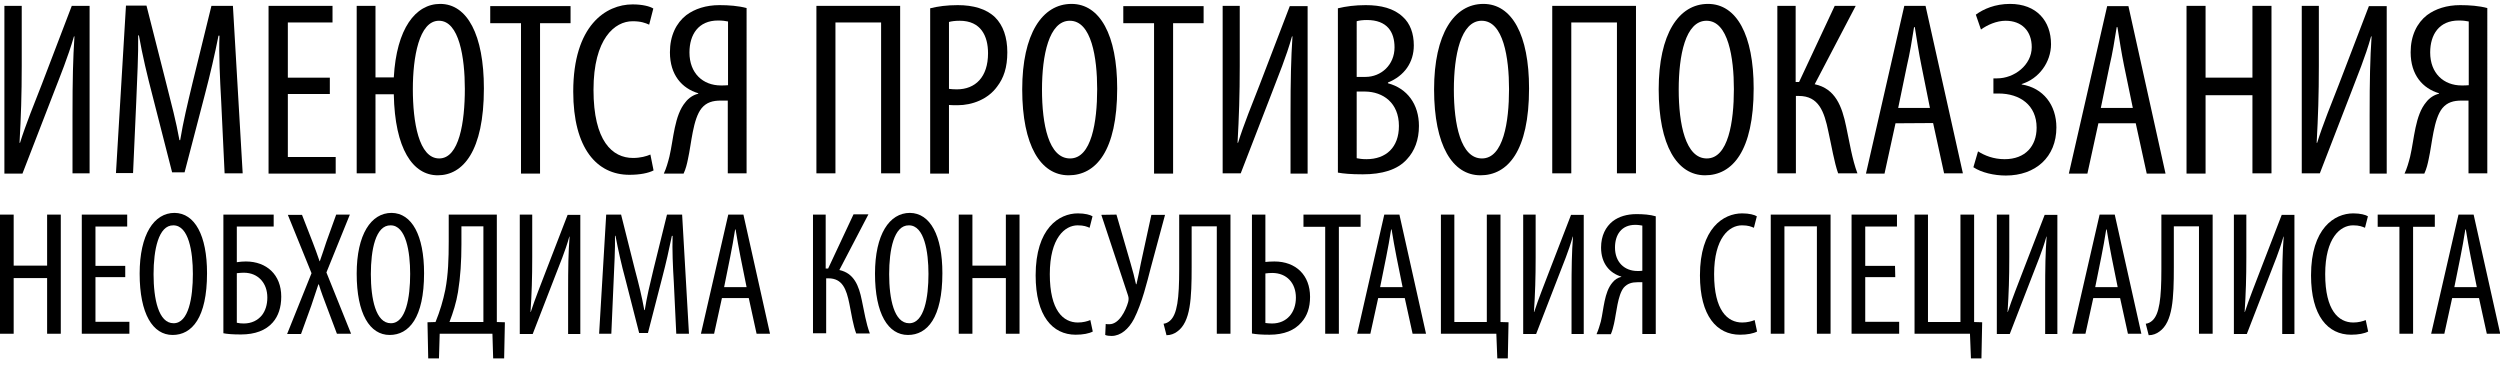
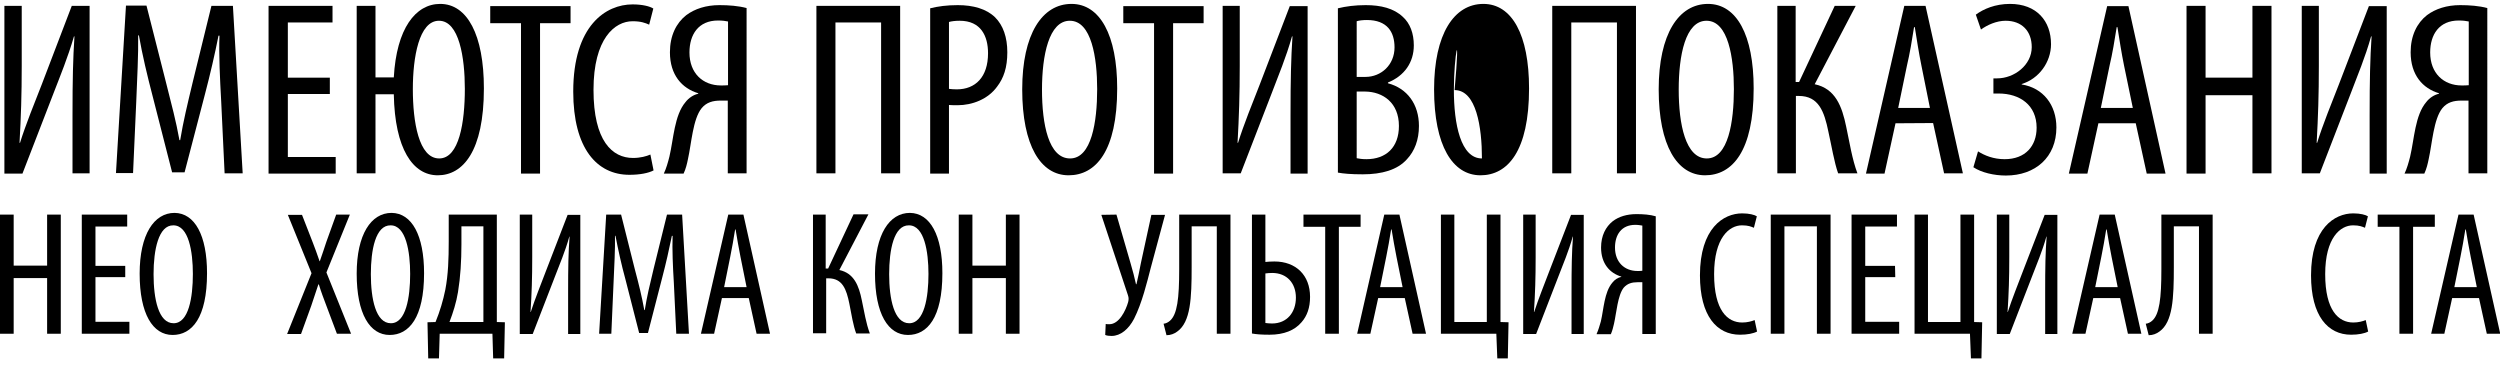
<svg xmlns="http://www.w3.org/2000/svg" id="Layer_1" x="0px" y="0px" viewBox="0 0 1024 150" style="enable-background:new 0 0 1024 150;" xml:space="preserve">
  <g>
    <path d="M8.9,2.4V27c0,11.9-0.3,20.7-0.9,31.5h0.2c2.3-7.4,6-16.5,8.9-23.9L29.4,2.4h7.3V71h-7V47.3c0-14.7,0.2-23.2,0.8-32.4h-0.2 C27.8,23.5,24.7,31,22,38L9.2,71.1H1.8V2.4H8.9z" />
    <path d="M90.6,41.5c-0.5-9.1-1-19.1-0.7-26.9h-0.4C88,22.2,86.1,30.4,84,38.4l-8.4,32.2h-5.1l-7.9-30.9c-2.3-8.8-4.3-17.2-5.7-25.2 h-0.3c0.1,8-0.4,17.6-0.8,27.4l-1.3,29h-7l4.1-68.6H60l8,31.5c2.3,9.1,4.1,15.8,5.5,23.6h0.3c1.3-7.8,2.9-14.4,5.1-23.6l7.7-31.4 h8.8l4,68.6H92L90.6,41.5z" />
    <path d="M135.1,38.5h-17.2v25.8h19.6v6.8H110V2.4h26.2v6.8h-18.3v22.6h17.2L135.1,38.5L135.1,38.5z" />
    <path d="M153.8,2.4v29.3h7.5c1.1-20,8.9-30.1,19-30.1c11.1,0,17.9,12.7,17.9,34.6c0,25.8-8.6,35.6-18.9,35.6 c-10.2,0-17.6-10.8-18-33.2h-7.5V71h-7.7V2.4H153.8z M190.4,36.4c0-12.7-2.3-27.9-10.6-27.9c-8.2,0-10.7,15.1-10.7,28 c0,13.4,2.4,28.4,10.8,28.4C188.1,64.9,190.4,50,190.4,36.4z" />
    <path d="M213.3,9.5h-12.5v-7h32.9v7h-12.5v61.6h-7.8V9.5H213.3z" />
    <path d="M267.7,69.8c-2.1,1.1-5.6,1.8-9.9,1.8c-13.3,0-23-10.8-23-34.1c0-27.1,13.4-35.7,24.3-35.7c4.1,0,7.1,0.8,8.5,1.7l-1.7,6.6 c-1.6-0.7-3.3-1.4-6.8-1.4c-7.3,0-16,7.1-16,28.1s7.7,27.9,16.2,27.9c3,0,5.5-0.7,7.1-1.4L267.7,69.8z" />
    <path d="M271.9,71.1c1-2.1,1.7-4.6,2.3-7c1.7-7.2,2-16.9,6.6-22.3c1.3-1.7,3.3-3,5.2-3.4v-0.2c-6.6-2-11.6-7.4-11.6-16.8 c0-6.8,2.6-12,6.7-15.2c3.5-2.6,8.1-4.1,13.6-4.1c3.8,0,7.8,0.3,11.1,1.2V71h-7.7V41.2h-2.9c-3.2,0-5.8,0.7-7.8,3.1 c-3.6,4.4-4.2,14.6-5.6,20.8c-0.4,2-0.9,4.1-1.8,6H271.9z M298.2,8.8c-1-0.2-2.2-0.4-4.1-0.4c-8,0-11.7,5.7-11.7,13.1 c0,8.5,5.5,13.5,12.9,13.5c1.1,0,1.8,0,2.9-0.1L298.2,8.8L298.2,8.8z" />
    <path d="M368.7,2.4V71h-7.8V9.2h-18.7V71h-7.8V2.4H368.7z" />
    <path d="M381,3.4c3.2-0.8,6.8-1.3,11.3-1.3c6.3,0,11.7,1.5,15.3,5c3.3,3.3,5,8.2,5,14.3c0,6.3-1.5,10.6-4.2,14.1 c-3.7,5.1-10.1,7.6-16.2,7.6c-1.3,0-2.3,0-3.5-0.1v28.1H381V3.4z M388.7,36.4c0.9,0.1,1.8,0.2,3.2,0.2c7.6,0,12.8-5,12.8-14.8 c0-7-2.9-13.3-11.6-13.3c-1.8,0-3.4,0.2-4.4,0.5V36.4z" />
    <path d="M457.6,36.2c0,25.8-8.8,35.6-19.9,35.6c-11.4,0-19-12.1-19-35.2c0-22.7,8.2-35,20.2-35C450.5,1.6,457.6,14.3,457.6,36.2z M426.8,36.7c0,14.2,2.7,28.2,11.5,28.2s11.1-15,11.1-28.4c0-12.8-2.3-28-11.2-28C429.6,8.5,426.8,22.8,426.8,36.7z" />
    <path d="M472.6,9.5h-12.5v-7H493v7h-12.5v61.6h-7.8V9.5H472.6z" />
    <path d="M507.8,2.4V27c0,11.9-0.3,20.7-0.9,31.5h0.2c2.3-7.4,6-16.5,8.9-23.9l12.3-32.1h7.3v68.6h-7V47.3c0-14.7,0.2-23.2,0.8-32.4 h-0.2c-2.4,8.6-5.6,16.1-8.2,23L508.2,71h-7.4V2.4H507.8z" />
    <path d="M548,3.4c3.3-0.8,7-1.3,11.4-1.3c6.2,0,11.5,1.3,15.2,4.8c3,2.7,4.5,6.8,4.5,11.7c0,7-3.9,12.5-10.6,15.2v0.3 c7.9,2.1,12.7,8.6,12.7,17.5c0,5.7-1.8,10.3-4.9,13.6c-3.9,4.4-10.3,6.2-18.1,6.2c-5,0-8-0.3-10.2-0.7L548,3.4L548,3.4z M555.7,31.5h3.6c6.4,0,11.9-4.9,11.9-12.1c0-6.3-3-11.2-11.3-11.2c-1.8,0-3.3,0.2-4.2,0.5V31.5z M555.7,64.8 c0.9,0.2,2.2,0.4,4,0.4c8,0,13.3-4.8,13.3-13.6c0-9.5-6.5-14-13.8-14.1h-3.5V64.8z" />
-     <path d="M626.3,36.2c0,25.8-8.8,35.6-19.9,35.6c-11.4,0-19-12.1-19-35.2c0-22.7,8.2-35,20.2-35C619.3,1.6,626.3,14.3,626.3,36.2z M595.5,36.7c0,14.2,2.8,28.2,11.5,28.2c8.8,0,11.1-15,11.1-28.4c0-12.8-2.3-28-11.2-28C598.3,8.5,595.5,22.8,595.5,36.7z" />
+     <path d="M626.3,36.2c0,25.8-8.8,35.6-19.9,35.6c-11.4,0-19-12.1-19-35.2c0-22.7,8.2-35,20.2-35C619.3,1.6,626.3,14.3,626.3,36.2z M595.5,36.7c0,14.2,2.8,28.2,11.5,28.2c0-12.8-2.3-28-11.2-28C598.3,8.5,595.5,22.8,595.5,36.7z" />
    <path d="M670.1,2.4V71h-7.8V9.2h-18.7V71h-7.8V2.4H670.1z" />
    <path d="M718.3,36.2c0,25.8-8.8,35.6-19.9,35.6c-11.4,0-19-12.1-19-35.2c0-22.7,8.2-35,20.2-35C711.3,1.6,718.3,14.3,718.3,36.2z M687.6,36.7c0,14.2,2.8,28.2,11.5,28.2c8.8,0,11.1-15,11.1-28.4c0-12.8-2.3-28-11.2-28C690.3,8.5,687.6,22.8,687.6,36.7z" />
    <path d="M735.5,2.4v31.2h1.4l14.6-31.2h8.6l-16.8,32.1c8.5,1.8,11.2,9.1,12.9,17.4c1.4,6.5,2.4,13.2,4.6,19.1h-7.9 c-1.6-4.5-2.7-11.3-4-17.1c-1.7-8.3-4-14.6-12.1-14.6h-1.2V71H728V2.4H735.5z" />
    <path d="M776.4,50.5l-4.5,20.6h-7.6L780,2.4h8.7L804,71h-7.7l-4.5-20.6L776.4,50.5L776.4,50.5z M790.5,44.2L787,26.8 c-1-4.9-1.9-10.6-2.7-15.7H784c-0.8,5.2-1.8,11.1-2.9,15.7l-3.6,17.4C777.5,44.2,790.5,44.2,790.5,44.2z" />
    <path d="M809.3,6c3.1-2.3,7.9-4.4,14-4.4c10.9,0,16.8,7,16.8,16.5c0,7.4-5,14.2-12,16.3v0.2c8.8,1.4,14.2,8.4,14.2,17.6 c0,12.2-8.6,19.7-20.7,19.7c-4.8,0-10-1.2-13.3-3.4l1.9-6.5c2.7,1.7,6.3,3.2,10.9,3.2c8.5,0,13.1-5.4,13.1-12.9 c0-9.2-6.8-14-15.6-14h-2.1v-6.2h1.5c7.1,0,14.2-5.5,14.2-12.8c0-6.6-4.1-10.8-10.7-10.8c-3.7,0-7.5,1.7-10.1,3.6L809.3,6z" />
    <path d="M859.5,50.5L855,71.1h-7.6l15.7-68.6h8.7L887,71.1h-7.7l-4.5-20.6H859.5z M873.6,44.2L870,26.8c-1-4.9-1.9-10.6-2.7-15.7 H867c-0.8,5.2-1.8,11.1-2.9,15.7l-3.6,17.4C860.5,44.2,873.6,44.2,873.6,44.2z" />
    <path d="M903.4,2.4v29.4h19.2V2.4h7.8V71h-7.8V39h-19.2v32.1h-7.8V2.4H903.4z" />
    <path d="M949.8,2.4V27c0,11.9-0.3,20.7-0.9,31.5h0.2c2.3-7.4,6-16.5,8.9-23.9l12.3-32.1h7.3v68.6h-7V47.3c0-14.7,0.2-23.2,0.8-32.4 h-0.2c-2.4,8.6-5.6,16.1-8.2,23L950.2,71h-7.4V2.4H949.8z" />
    <path d="M984.9,71.1c1-2.1,1.7-4.6,2.3-7c1.7-7.2,2-16.9,6.6-22.3c1.3-1.7,3.3-3,5.2-3.4v-0.2c-6.6-2-11.6-7.4-11.6-16.8 c0-6.8,2.6-12,6.7-15.2c3.5-2.6,8.1-4.1,13.6-4.1c3.8,0,7.8,0.3,11.1,1.2V71h-7.7V41.2h-2.9c-3.2,0-5.8,0.7-7.8,3.1 c-3.6,4.4-4.2,14.6-5.6,20.8c-0.4,2-0.9,4.1-1.8,6H984.9z M1011.2,8.8c-1-0.2-2.2-0.4-4.1-0.4c-8,0-11.7,5.7-11.7,13.1 c0,8.5,5.5,13.5,12.9,13.5c1.1,0,1.8,0,2.9-0.1L1011.2,8.8L1011.2,8.8z" />
  </g>
  <g>
    <path d="M5.6,87.9v20.9h13.7V87.9h5.6v48.8h-5.6v-22.8H5.6v22.8H0V87.9H5.6z" />
    <path d="M51.3,113.5H39.1v18.3H53v4.9H33.5V87.9h18.6v4.9h-13v16.1h12.2V113.5z" />
    <path d="M84.8,111.9c0,18.3-6.2,25.3-14.1,25.3c-8.1,0-13.5-8.6-13.5-25.1c0-16.1,5.9-24.9,14.3-24.9 C79.8,87.3,84.8,96.4,84.8,111.9z M62.9,112.3c0,10.1,2,20.1,8.2,20.1s7.9-10.6,7.9-20.2c0-9.1-1.7-19.9-8-19.9 C64.9,92.2,62.9,102.4,62.9,112.3z" />
-     <path d="M112.1,87.9v4.9H97v14.6c1.3-0.2,2.5-0.3,3.7-0.3c4.3,0,7.9,1.4,10.4,3.8c2.6,2.5,4.1,6.1,4.1,10.6c0,4.4-1.2,8-3.5,10.6 c-2.8,3.2-7.2,4.9-13,4.9c-3.5,0-5.7-0.2-7.2-0.5V87.9H112.1z M97,132.2c0.9,0.2,1.8,0.3,2.8,0.3c3.3,0,5.8-1.3,7.5-3.4 c1.4-1.8,2.2-4.3,2.2-7.2c0-3-0.9-5.4-2.5-7.2c-1.7-1.9-4.1-3-7.2-3c-0.9,0-1.7,0.1-2.8,0.2V132.2z" />
    <path d="M138,136.7l-4.4-11.7c-1-2.7-2-5.2-3-8.5h-0.2c-1.1,3.3-2,6.1-2.9,8.7l-4.2,11.6h-5.7l10-24.9L117.9,88h5.8l4.4,11.3 c0.9,2.2,1.7,4.6,2.8,7.7h0.1c1.2-3.4,1.9-5.6,2.7-8l4-11.1h5.6l-9.6,23.7l10.1,25.1L138,136.7L138,136.7z" />
    <path d="M173.7,111.9c0,18.3-6.2,25.3-14.1,25.3c-8.1,0-13.5-8.6-13.5-25.1c0-16.1,5.9-24.9,14.3-24.9 C168.7,87.3,173.7,96.4,173.7,111.9z M151.9,112.3c0,10.1,2,20.1,8.2,20.1s7.9-10.6,7.9-20.2c0-9.1-1.7-19.9-8-19.9 C153.8,92.2,151.9,102.4,151.9,112.3z" />
    <path d="M203.5,87.9v44l3.3,0.1l-0.3,14.8H202l-0.3-10.1h-21.6l-0.3,10.1h-4.4l-0.3-14.8l3.3-0.1c1.8-4.4,3.1-8.8,4-13.2 c1.2-6.3,1.4-12.7,1.4-19.8v-11C183.8,87.9,203.5,87.9,203.5,87.9z M189,100.1c0,6.8-0.4,13.4-1.4,19.5c-0.7,4.3-2,8.4-3.5,12.3 H198V92.7h-9V100.1z" />
    <path d="M218,87.9v17.5c0,8.5-0.2,14.7-0.7,22.4h0.1c1.7-5.3,4.3-11.7,6.3-17l8.8-22.8h5.2v48.8h-5v-16.9c0-10.4,0.1-16.5,0.6-23 h-0.1c-1.7,6.1-4,11.4-5.9,16.4l-9.1,23.5h-5.3V87.9H218z" />
    <path d="M276,115.7c-0.4-6.4-0.7-13.6-0.5-19.1h-0.3c-1.1,5.4-2.4,11.2-3.9,16.9l-5.9,22.9h-3.6l-5.6-21.9 c-1.7-6.2-3-12.2-4.1-17.9h-0.2c0.1,5.7-0.3,12.5-0.6,19.5l-0.9,20.6h-5l2.9-48.8h6.1l5.6,22.3c1.7,6.4,2.9,11.2,3.9,16.8h0.2 c0.9-5.6,2-10.2,3.6-16.8l5.5-22.3h6.2l2.8,48.8H277L276,115.7z" />
    <path d="M295.7,122.1l-3.2,14.6h-5.4l11.2-48.8h6.2l10.9,48.8h-5.5l-3.2-14.6H295.7z M305.8,117.6l-2.5-12.4 c-0.7-3.5-1.4-7.5-2-11.2h-0.2c-0.6,3.7-1.3,7.9-2,11.2l-2.5,12.4H305.8z" />
    <path d="M338.2,87.9V110h1l10.4-22.2h6.1l-11.9,22.8c6,1.3,8,6.4,9.2,12.4c1,4.6,1.7,9.4,3.3,13.6h-5.6c-1.2-3.2-2-8-2.8-12.2 c-1.2-5.9-2.8-10.4-8.6-10.4h-0.9v22.5H333V87.9H338.2z" />
    <path d="M386,111.9c0,18.3-6.2,25.3-14.1,25.3c-8.1,0-13.5-8.6-13.5-25.1c0-16.1,5.9-24.9,14.3-24.9C381,87.3,386,96.4,386,111.9z M364.2,112.3c0,10.1,2,20.1,8.2,20.1s7.9-10.6,7.9-20.2c0-9.1-1.7-19.9-8-19.9C366.1,92.2,364.2,102.4,364.2,112.3z" />
    <path d="M398.3,87.9v20.9H412V87.9h5.6v48.8H412v-22.8h-13.7v22.8h-5.6V87.9H398.3z" />
-     <path d="M447.6,135.8c-1.5,0.8-4,1.3-7,1.3c-9.5,0-16.4-7.7-16.4-24.3c0-19.3,9.6-25.4,17.3-25.4c2.9,0,5.1,0.6,6,1.2l-1.2,4.7 c-1.2-0.5-2.3-1-4.9-1c-5.2,0-11.4,5.1-11.4,20s5.5,19.8,11.5,19.8c2.1,0,3.9-0.5,5.1-1L447.6,135.8z" />
    <path d="M457.3,87.9l5.8,20c0.9,3,1.6,5.8,2.2,8.5h0.2c0.6-2.4,1.2-5.6,1.8-8.6l4.3-19.8h5.6l-5.9,21.9c-1.4,5.4-3.5,14.2-6.8,20.7 c-2.2,4.2-5.5,7-9.2,7c-1,0-1.9-0.1-2.6-0.4l0.2-4.5c0.4,0.1,0.9,0.1,1.5,0.1c4,0,6.7-5.6,7.7-9.1c0.2-0.9,0.3-1.7-0.1-2.8 L451.1,88L457.3,87.9L457.3,87.9L457.3,87.9z" />
    <path d="M504,87.9v48.8h-5.6v-44h-10.3v16.7c0,12.7-0.4,22.5-5.9,26.4c-1.2,0.9-2.7,1.5-4.4,1.5l-1.2-4.7c1-0.1,1.9-0.6,2.6-1.2 c3-2.6,3.8-9.1,3.8-21.1V87.9H504z" />
    <path d="M518.3,87.9v19.4c1-0.1,2.2-0.2,3.7-0.2c8.8,0,14.6,5.6,14.6,14.5c0,4.4-1.2,7.8-3.5,10.4c-2.8,3.3-7.2,5.1-13.1,5.1 c-3.5,0-5.6-0.2-7.2-0.5V87.9H518.3z M518.3,132.3c0.9,0.1,1.7,0.2,2.7,0.2c6.2,0,9.8-4.6,9.8-10.6c0-5.9-3.7-10.1-9.7-10.1 c-1,0-2,0.1-2.8,0.2V132.3z" />
    <path d="M542.8,92.9h-8.9v-5h23.4v5h-8.9v43.8h-5.6V92.9z" />
    <path d="M564.5,122.1l-3.2,14.6h-5.4L567,87.9h6.2l10.9,48.8h-5.5l-3.2-14.6H564.5z M574.5,117.6l-2.5-12.4 c-0.7-3.5-1.4-7.5-2-11.2h-0.2c-0.6,3.7-1.3,7.9-2,11.2l-2.5,12.4H574.5z" />
    <path d="M595.7,87.9v44H609v-44h5.6v44l3.3,0.1l-0.3,14.8h-4.3l-0.4-10.1h-22.7V87.9H595.7z" />
    <path d="M629,87.9v17.5c0,8.5-0.2,14.7-0.7,22.4h0.1c1.7-5.3,4.3-11.7,6.3-17l8.8-22.8h5.2v48.8h-5v-16.9c0-10.4,0.1-16.5,0.6-23 h-0.1c-1.7,6.1-4,11.4-5.9,16.4l-9.1,23.5h-5.3V87.9H629z" />
    <path d="M654,136.7c0.7-1.5,1.2-3.3,1.7-5c1.2-5.1,1.4-12,4.7-15.9c0.9-1.2,2.3-2.1,3.7-2.4v-0.1c-4.7-1.4-8.3-5.3-8.3-11.9 c0-4.9,1.9-8.5,4.8-10.8c2.5-1.9,5.8-2.9,9.7-2.9c2.7,0,5.6,0.2,7.9,0.9v48.2h-5.5v-21.2h-2c-2.2,0-4.1,0.5-5.6,2.2 c-2.5,3.1-3,10.4-4,14.8c-0.3,1.4-0.7,2.9-1.3,4.3H654V136.7z M672.7,92.4c-0.7-0.1-1.6-0.3-2.9-0.3c-5.7,0-8.3,4.1-8.3,9.3 c0,6,3.9,9.6,9.2,9.6c0.8,0,1.3,0,2-0.1V92.4z" />
    <path d="M719.7,135.8c-1.5,0.8-4,1.3-7,1.3c-9.5,0-16.4-7.7-16.4-24.3c0-19.3,9.6-25.4,17.3-25.4c2.9,0,5.1,0.6,6,1.2l-1.2,4.7 c-1.2-0.5-2.3-1-4.9-1c-5.2,0-11.4,5.1-11.4,20s5.5,19.8,11.5,19.8c2.1,0,3.9-0.5,5.1-1L719.7,135.8z" />
    <path d="M749.8,87.9v48.8h-5.6v-44h-13.3v44h-5.6V87.9H749.8z" />
    <path d="M776.3,113.5H764v18.3h13.9v4.9h-19.5V87.9H777v4.9h-13v16.1h12.2L776.3,113.5L776.3,113.5z" />
    <path d="M789.7,87.9v44H803v-44h5.6v44l3.3,0.1l-0.3,14.8h-4.3l-0.4-10.1h-22.7V87.9H789.7z" />
    <path d="M823,87.9v17.5c0,8.5-0.2,14.7-0.7,22.4h0.1c1.7-5.3,4.3-11.7,6.3-17l8.8-22.8h5.2v48.8h-5v-16.9c0-10.4,0.1-16.5,0.6-23 h-0.1c-1.7,6.1-4,11.4-5.9,16.4l-9.1,23.5h-5.3V87.9H823z" />
    <path d="M857.4,122.1l-3.2,14.6h-5.4L860,87.9h6.2l10.9,48.8h-5.5l-3.2-14.6H857.4z M867.4,117.6l-2.5-12.4 c-0.7-3.5-1.4-7.5-2-11.2h-0.2c-0.6,3.7-1.3,7.9-2,11.2l-2.5,12.4H867.4z" />
    <path d="M906.3,87.9v48.8h-5.6v-44h-10.3v16.7c0,12.7-0.4,22.5-5.9,26.4c-1.2,0.9-2.7,1.5-4.4,1.5l-1.2-4.7c1-0.1,1.9-0.6,2.6-1.2 c3-2.6,3.8-9.1,3.8-21.1V87.9H906.3z" />
-     <path d="M920.1,87.9v17.5c0,8.5-0.2,14.7-0.7,22.4h0.1c1.7-5.3,4.3-11.7,6.3-17l8.8-22.8h5.2v48.8h-5v-16.9c0-10.4,0.1-16.5,0.6-23 h-0.1c-1.7,6.1-4,11.4-5.9,16.4l-9.1,23.5H915V87.9H920.1z" />
    <path d="M970,135.8c-1.5,0.8-4,1.3-7,1.3c-9.5,0-16.4-7.7-16.4-24.3c0-19.3,9.6-25.4,17.3-25.4c2.9,0,5.1,0.6,6,1.2l-1.2,4.7 c-1.2-0.5-2.3-1-4.9-1c-5.2,0-11.4,5.1-11.4,20s5.5,19.8,11.5,19.8c2.1,0,3.9-0.5,5.1-1L970,135.8z" />
    <path d="M982.8,92.9h-8.9v-5h23.4v5h-8.9v43.8h-5.6V92.9z" />
    <path d="M1004.4,122.1l-3.2,14.6h-5.4l11.2-48.8h6.2l10.9,48.8h-5.5l-3.2-14.6H1004.4z M1014.5,117.6l-2.5-12.4 c-0.7-3.5-1.4-7.5-2-11.2h-0.2c-0.6,3.7-1.3,7.9-2,11.2l-2.5,12.4H1014.5z" />
  </g>
</svg>